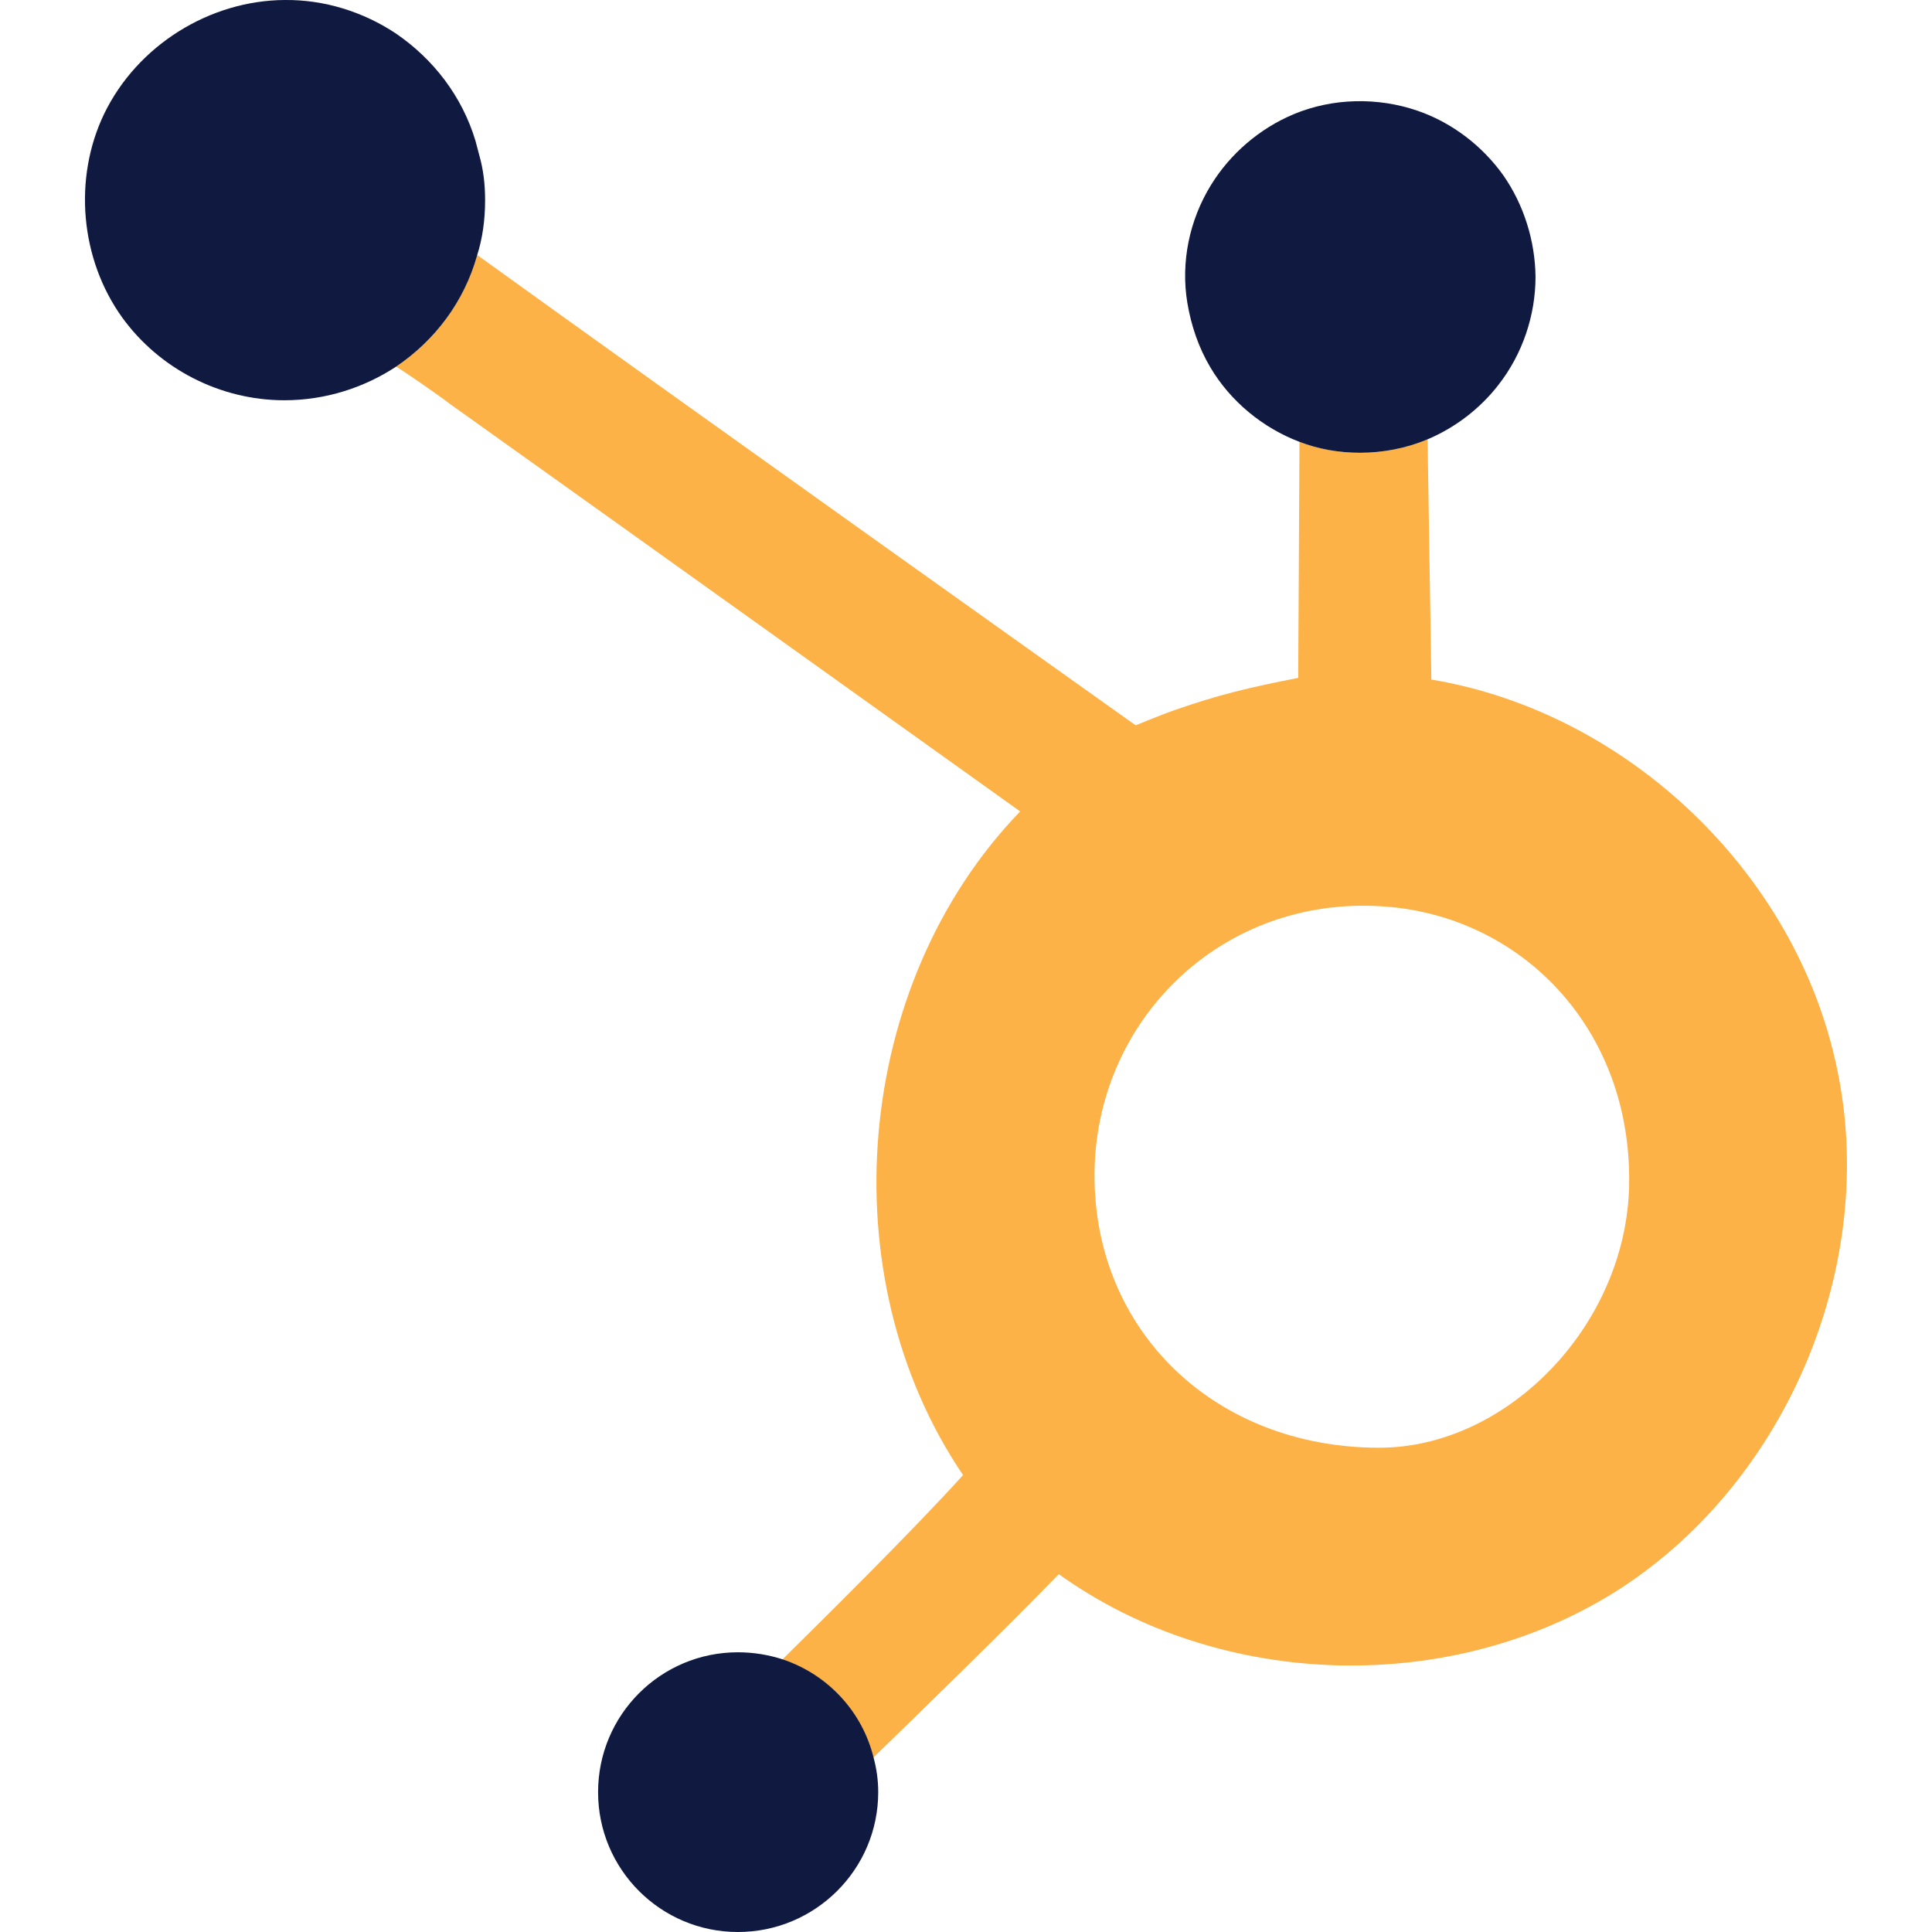
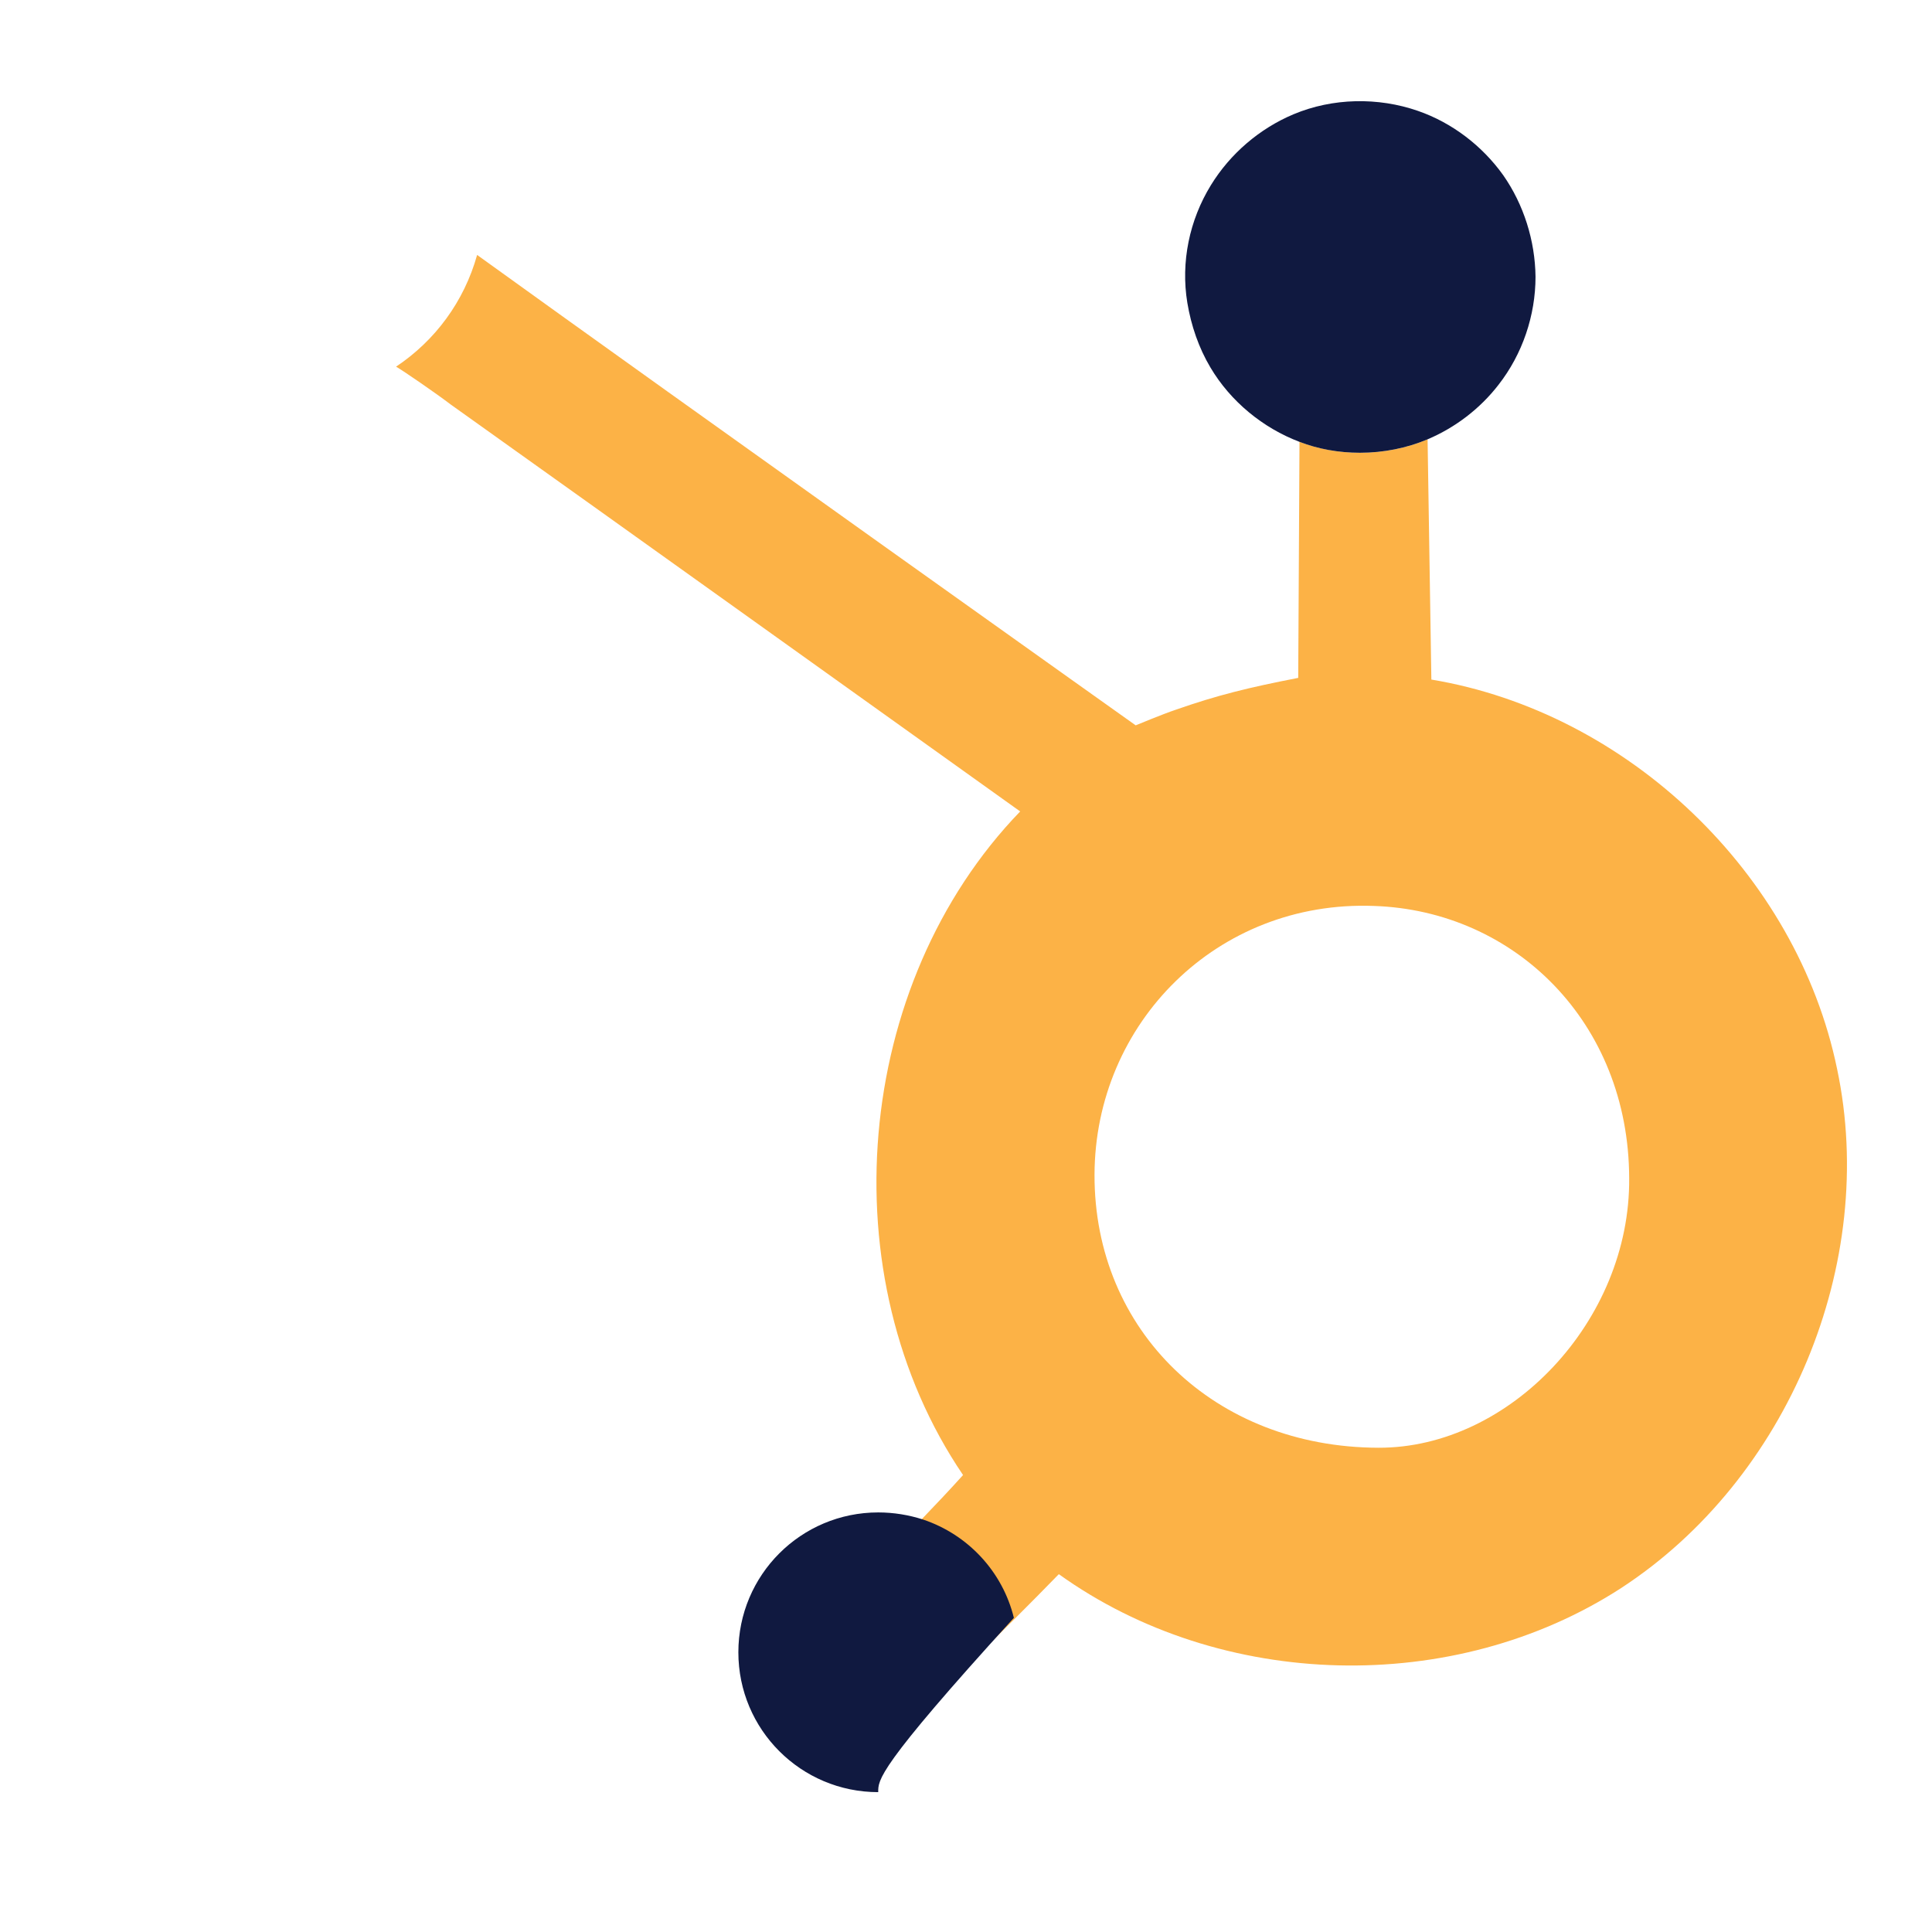
<svg xmlns="http://www.w3.org/2000/svg" id="Layer_1" x="0px" y="0px" viewBox="0 0 46 46" style="enable-background:new 0 0 46 46;" xml:space="preserve">
  <style type="text/css">	.st0{fill:#FCB246;}	.st1{fill:#101940;}</style>
  <g>
    <g>
      <path class="st0" d="M43.74,25.45c-0.96-4.65-4.98-8.49-9.66-9.27c-0.03-1.9-0.06-3.82-0.09-5.72c-0.5,0.21-1.04,0.32-1.61,0.32   c-0.51,0-0.99-0.09-1.44-0.26l-0.03,5.62c-1.18,0.23-1.92,0.41-2.92,0.76c-0.3,0.1-0.95,0.37-0.95,0.37S16.31,9.64,11.36,6.07   c-0.31,1.11-1,2.04-1.93,2.66c0.16,0.09,0.96,0.64,1.3,0.9c4.53,3.23,9.04,6.46,13.56,9.69c-3.97,4.11-4.57,11.07-1.36,15.8   c-1.15,1.28-3.4,3.5-4.3,4.39c1.07,0.36,1.89,1.24,2.16,2.34c0.91-0.88,3.16-3.07,4.42-4.37c3.86,2.77,9.41,2.91,13.39,0.33   C42.57,35.22,44.72,30.08,43.74,25.45z M32.82,34.47c-3.9-0.01-6.77-2.78-6.76-6.5c0.01-3.61,2.92-6.54,6.65-6.4   c3.35,0.11,6.07,2.77,6.08,6.48C38.82,31.45,35.94,34.48,32.82,34.47z" />
    </g>
-     <path class="st1" d="M11.55,4.77c0,0.46-0.06,0.9-0.19,1.31c-0.31,1.11-1.01,2.03-1.93,2.65C8.67,9.23,7.75,9.53,6.77,9.53  c-1.52,0-2.97-0.74-3.86-1.97C1.91,6.17,1.74,4.25,2.48,2.71C3.27,1.08,4.99,0.01,6.78,0c0.94-0.01,1.87,0.28,2.65,0.8  c0.89,0.61,1.57,1.49,1.89,2.55c0.03,0.11,0.06,0.22,0.09,0.34C11.51,4.04,11.55,4.39,11.55,4.77z" />
    <path class="st1" d="M36.56,6.59c0,0.92-0.31,1.84-0.88,2.57c-0.44,0.57-1.03,1.02-1.69,1.3c-0.5,0.21-1.05,0.32-1.61,0.32  c-0.51,0-1-0.09-1.44-0.26c-0.87-0.33-1.64-0.96-2.12-1.77c-0.28-0.47-0.46-1-0.55-1.54c-0.16-0.97,0.05-1.97,0.56-2.8  c0.46-0.75,1.16-1.35,1.97-1.69c0.93-0.39,2.01-0.41,2.96-0.08c0.81,0.28,1.53,0.83,2.03,1.53C36.28,4.87,36.55,5.73,36.56,6.59z" />
-     <path class="st0" d="M28.65,8.45c-0.15-0.28-0.26-0.59-0.33-0.9C28.39,7.87,28.51,8.17,28.65,8.45z" />
-     <path class="st1" d="M20.91,42.67c0,1.84-1.5,3.33-3.34,3.33c-1.84,0-3.33-1.49-3.33-3.33c0-1.84,1.49-3.33,3.33-3.33  c0.37,0,0.73,0.06,1.07,0.17c1.07,0.36,1.89,1.24,2.16,2.34C20.87,42.11,20.91,42.38,20.91,42.67z" />
+     <path class="st1" d="M20.91,42.67c-1.84,0-3.33-1.49-3.33-3.33c0-1.84,1.49-3.33,3.33-3.33  c0.37,0,0.73,0.06,1.07,0.17c1.07,0.36,1.89,1.24,2.16,2.34C20.87,42.11,20.91,42.38,20.91,42.67z" />
  </g>
</svg>